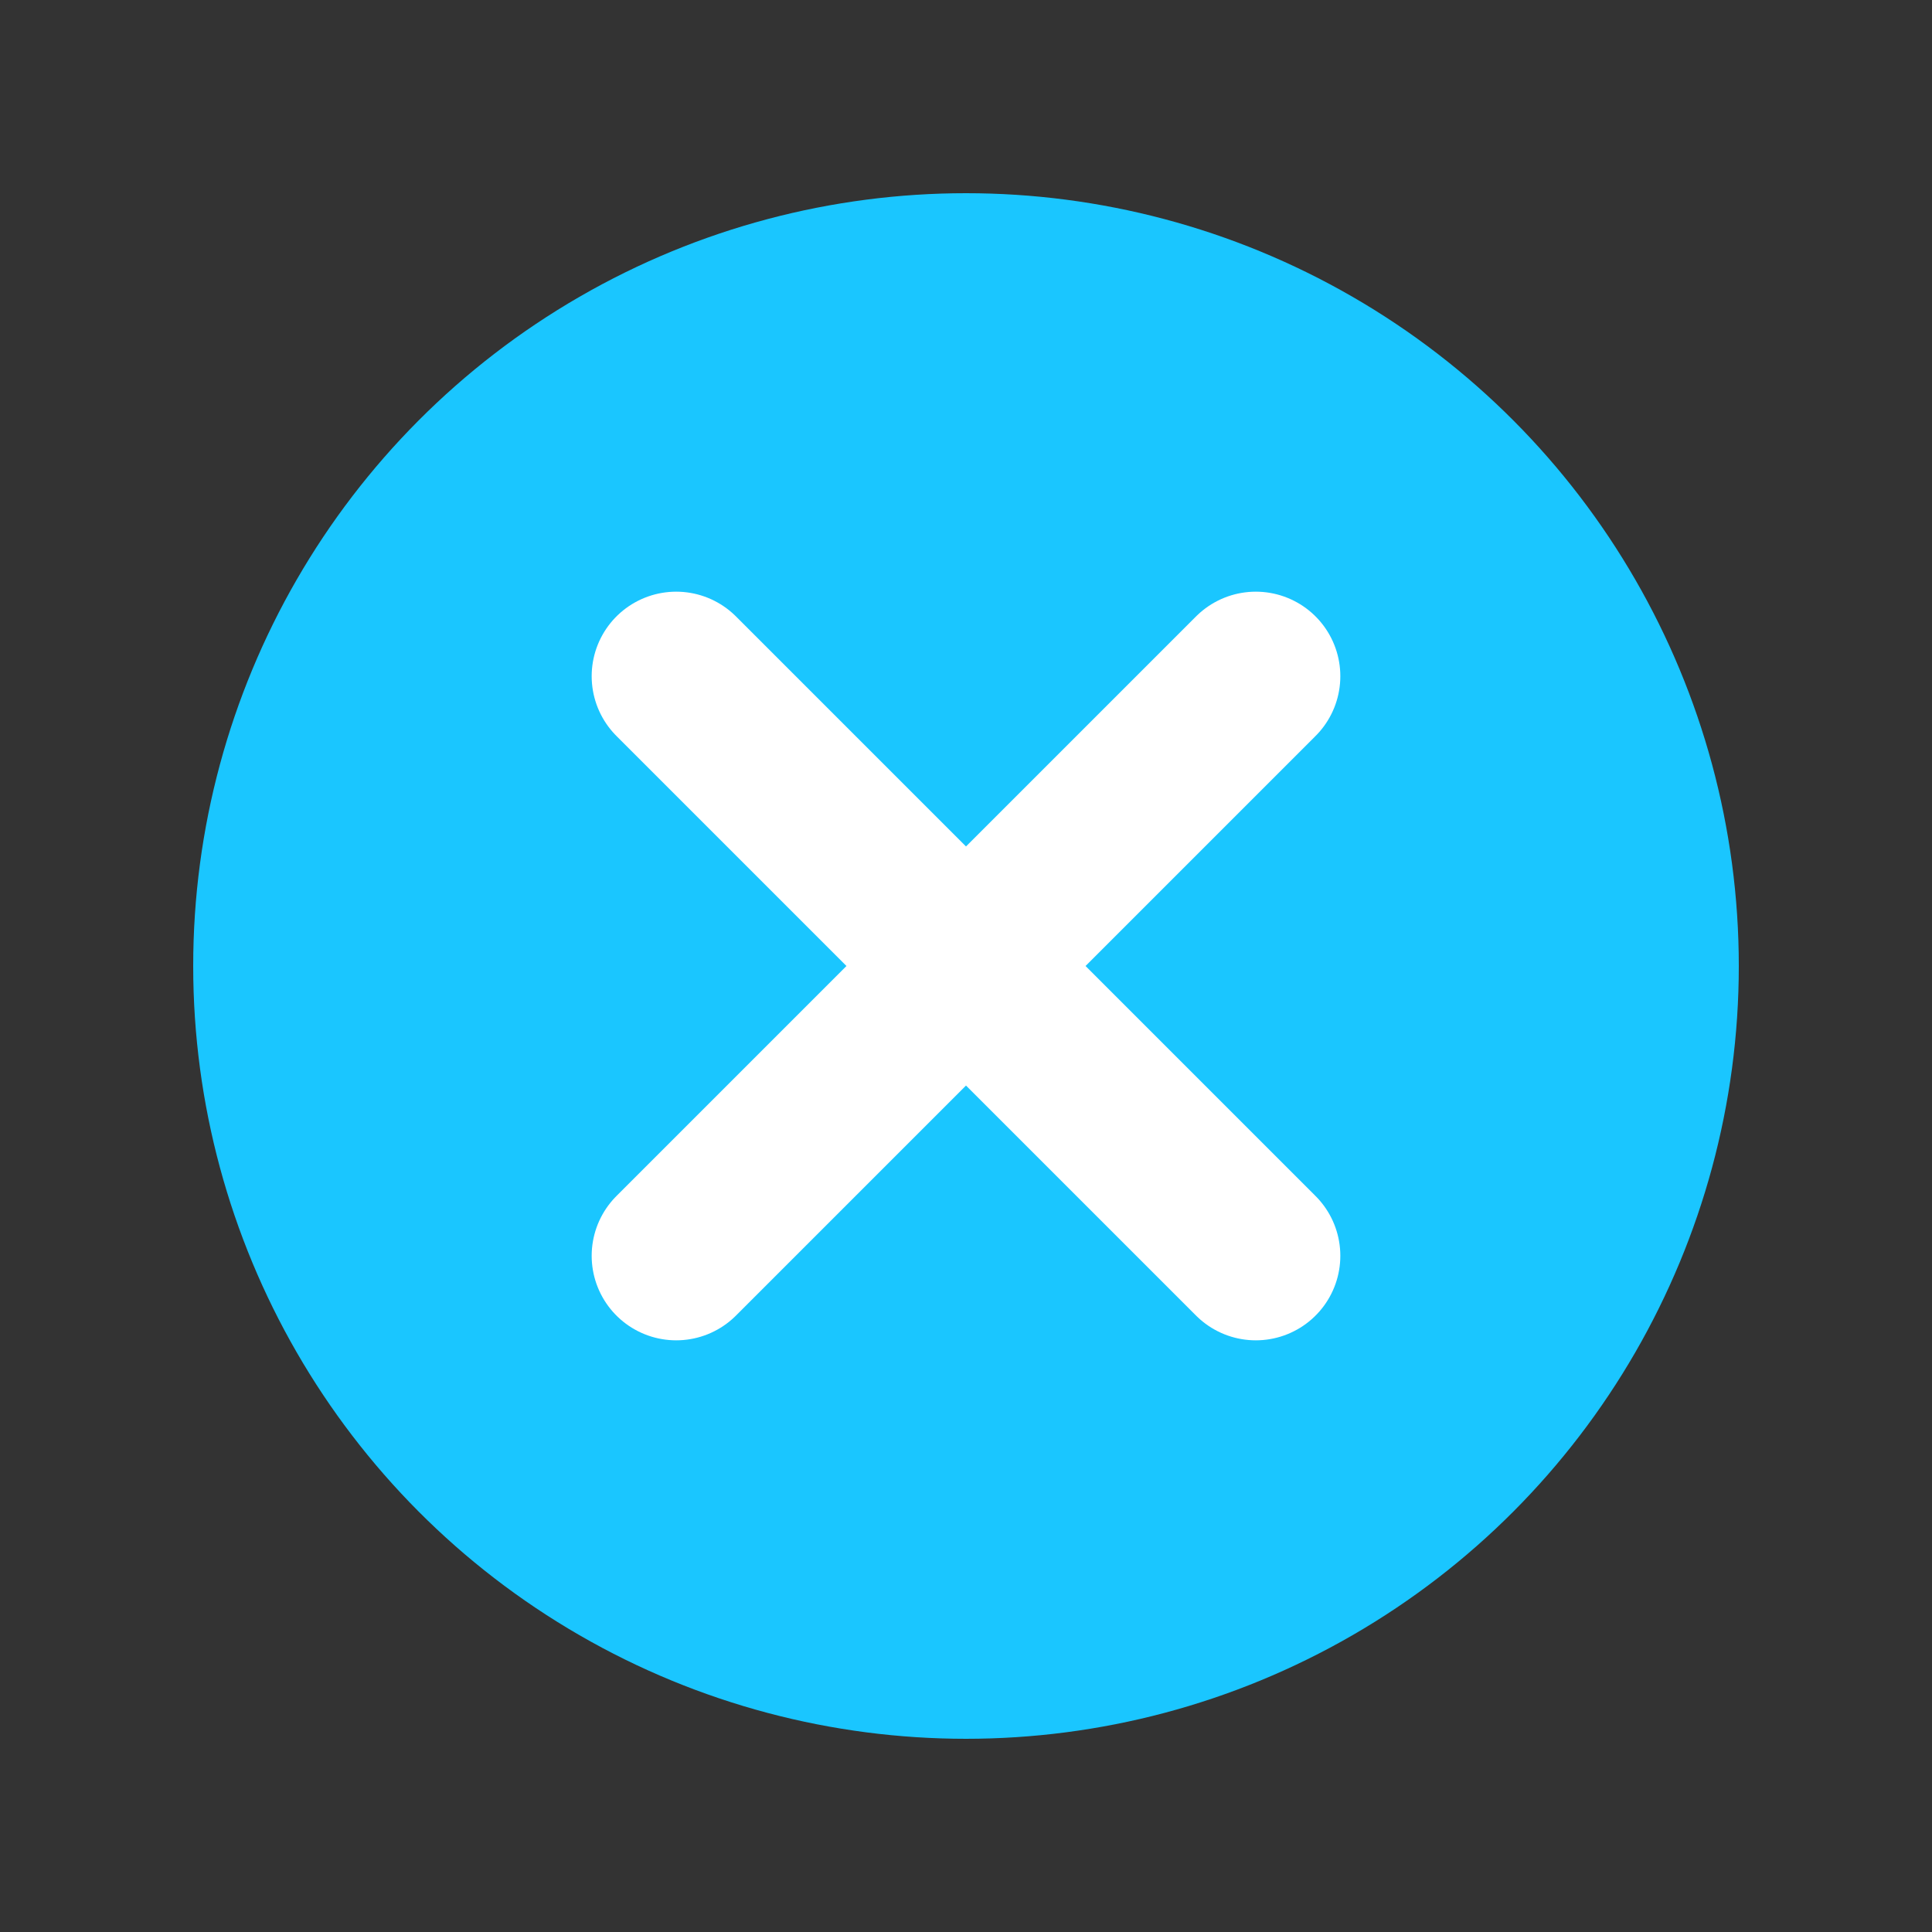
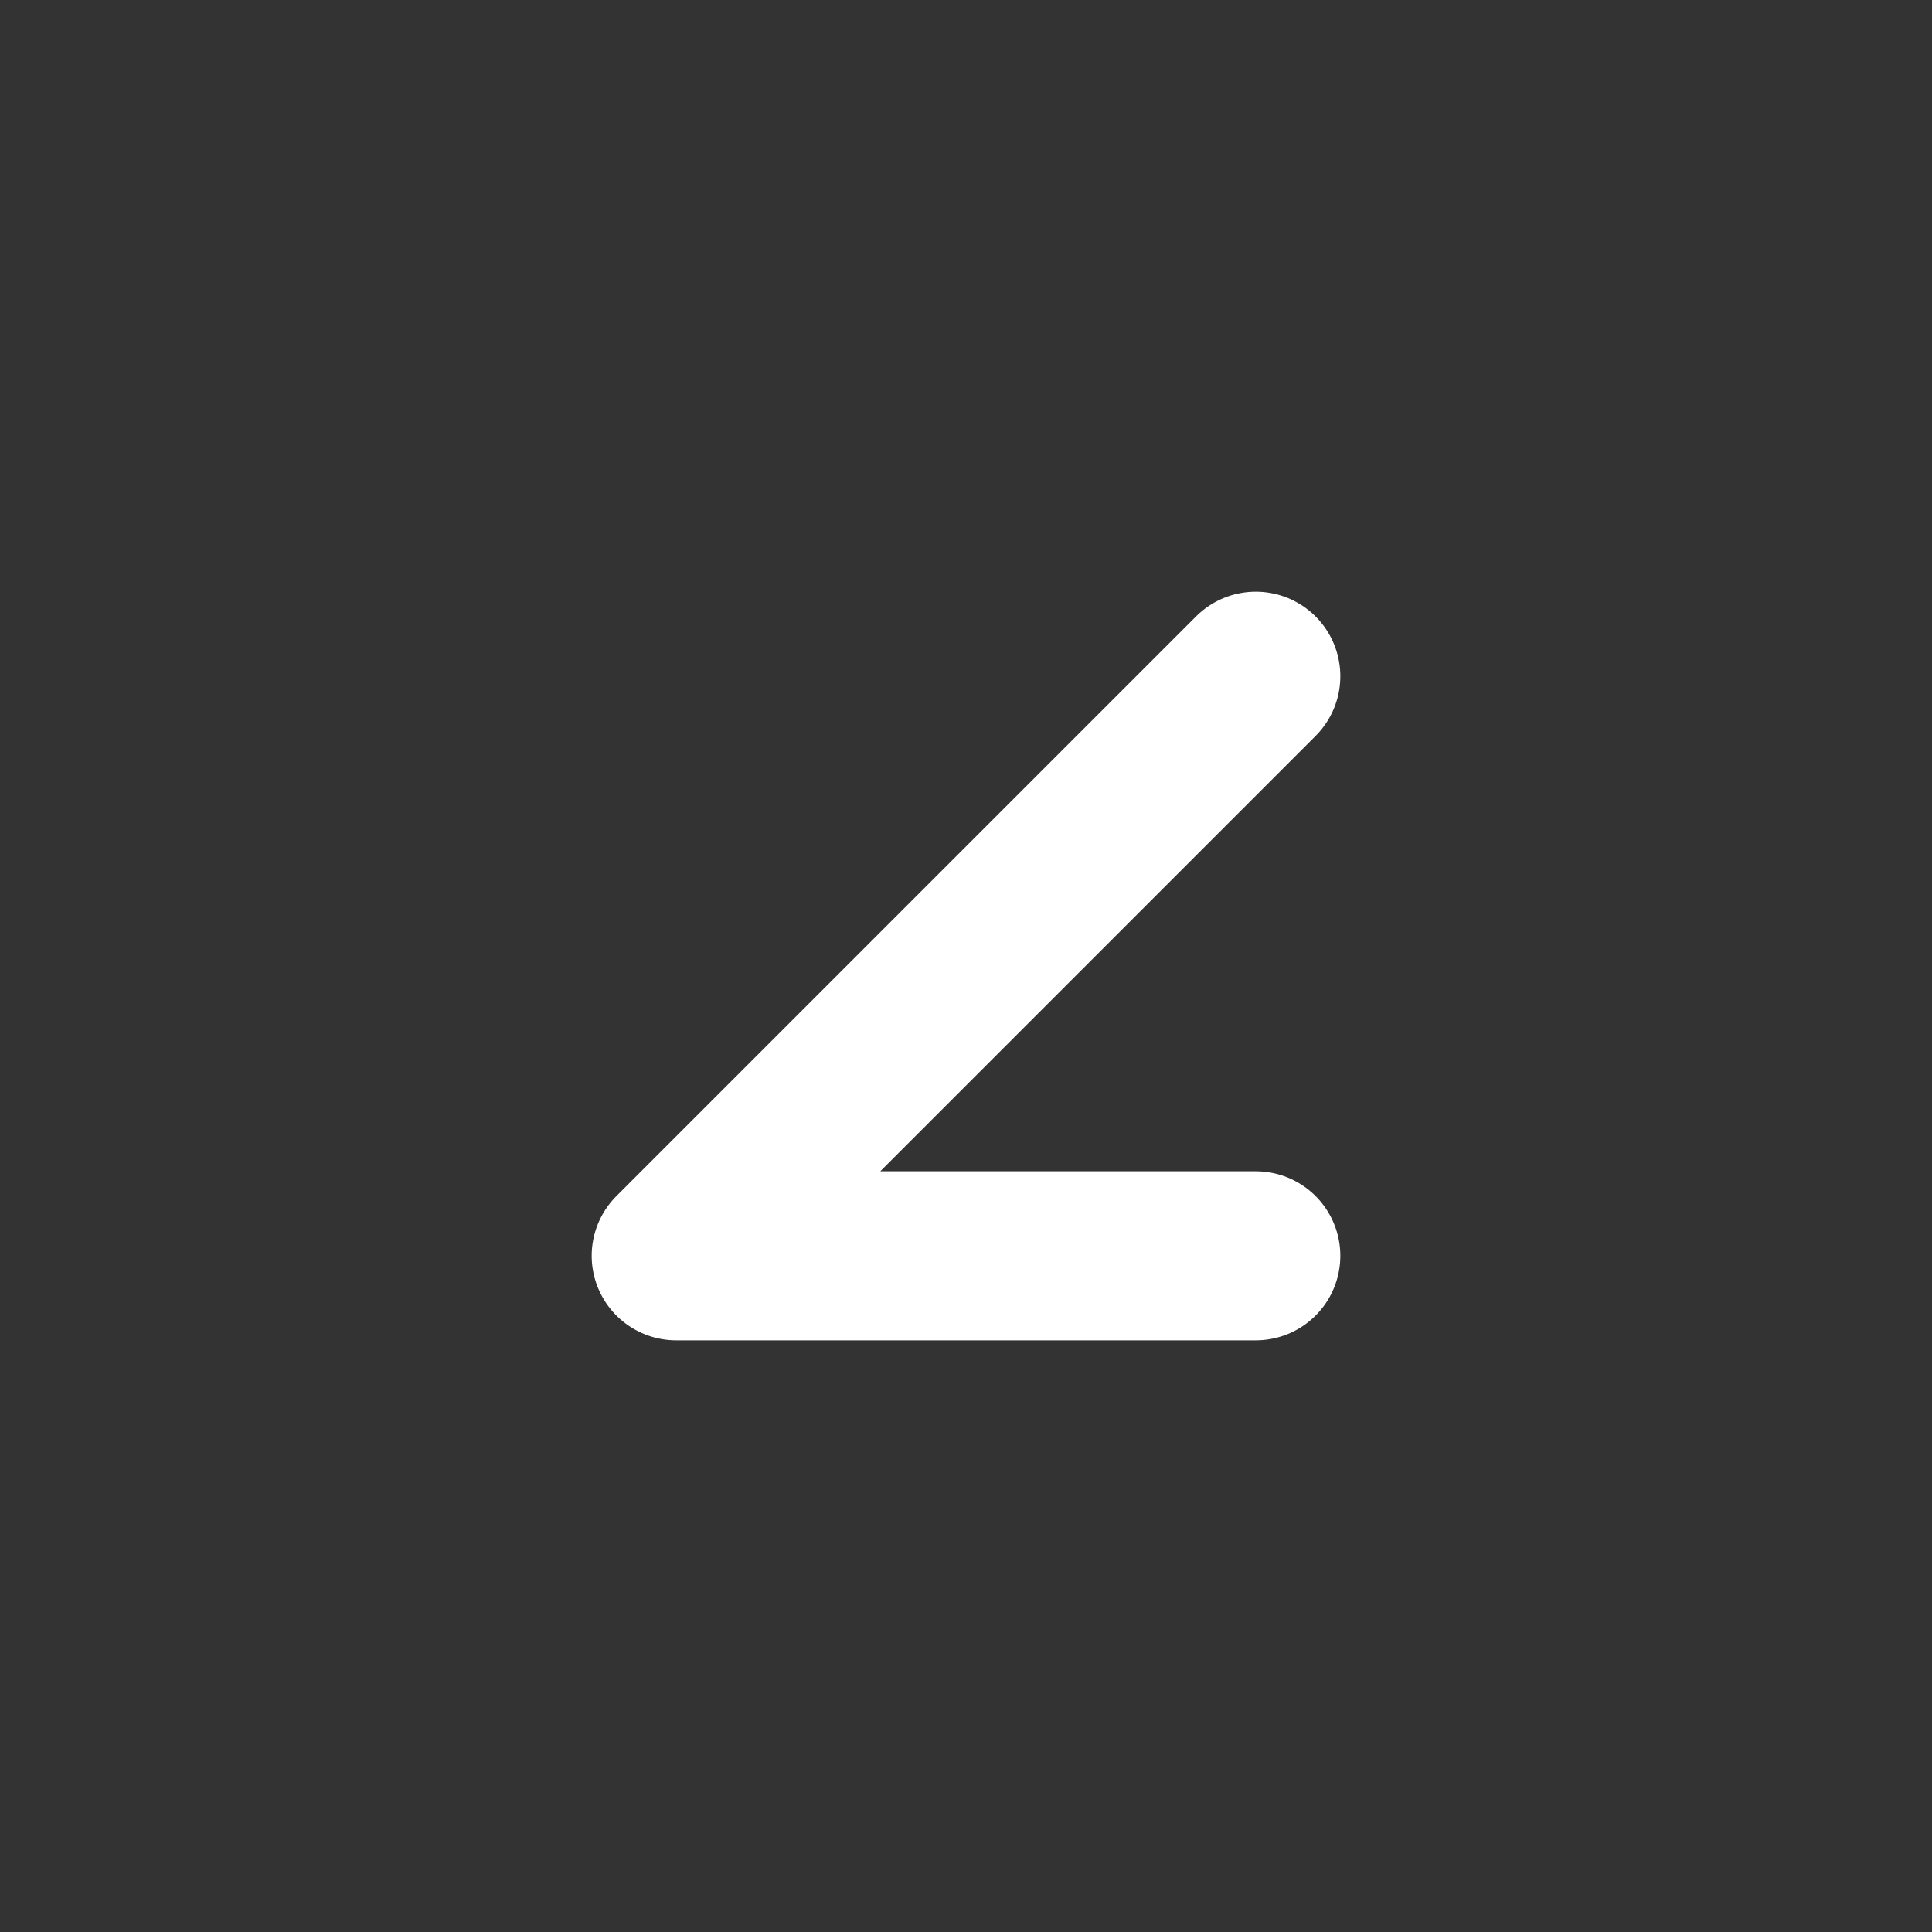
<svg xmlns="http://www.w3.org/2000/svg" width="20" height="20" viewBox="0 0 20 20" fill="none">
  <rect x="0" y="0" width="20" height="20" fill="#333333" stroke="none" />
-   <circle cx="10" cy="10" r="8" fill="#1AC6FF" />
-   <path d="M13 7L7 13M7 7L13 13" stroke="white" stroke-width="1.75" stroke-miterlimit="1.5" stroke-linecap="round" stroke-linejoin="round" />
+   <path d="M13 7L7 13L13 13" stroke="white" stroke-width="1.75" stroke-miterlimit="1.5" stroke-linecap="round" stroke-linejoin="round" />
</svg>